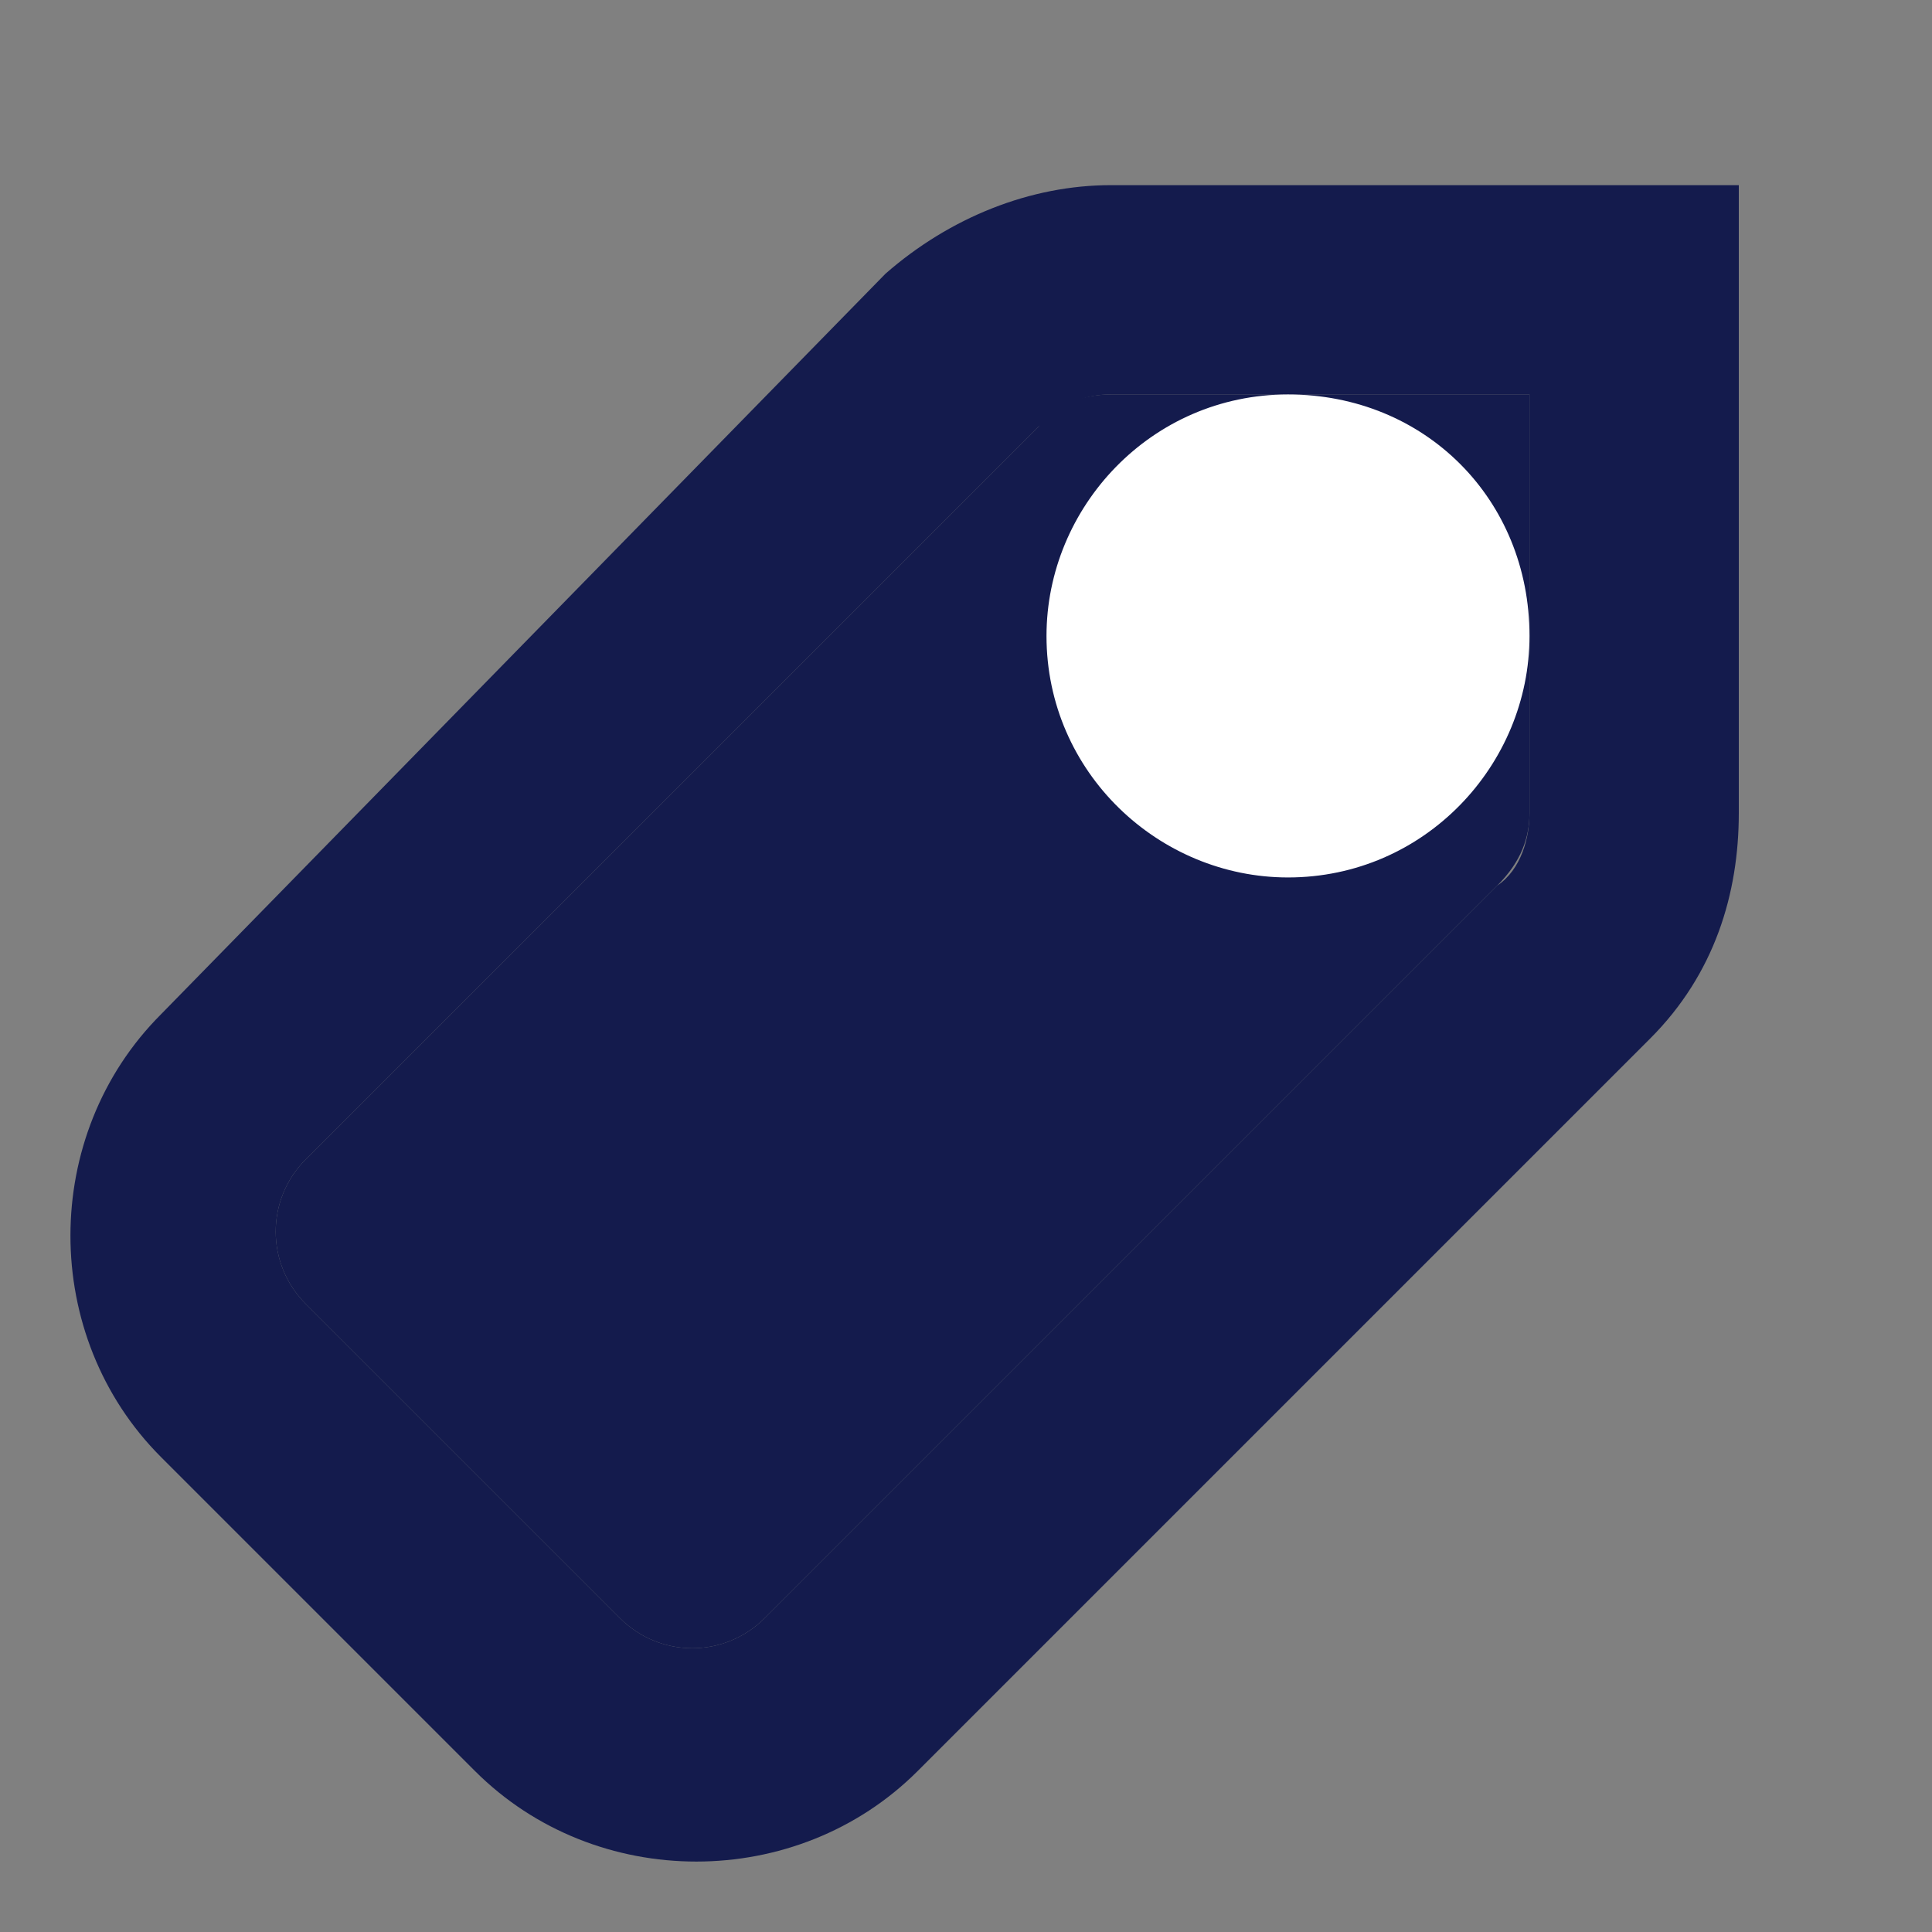
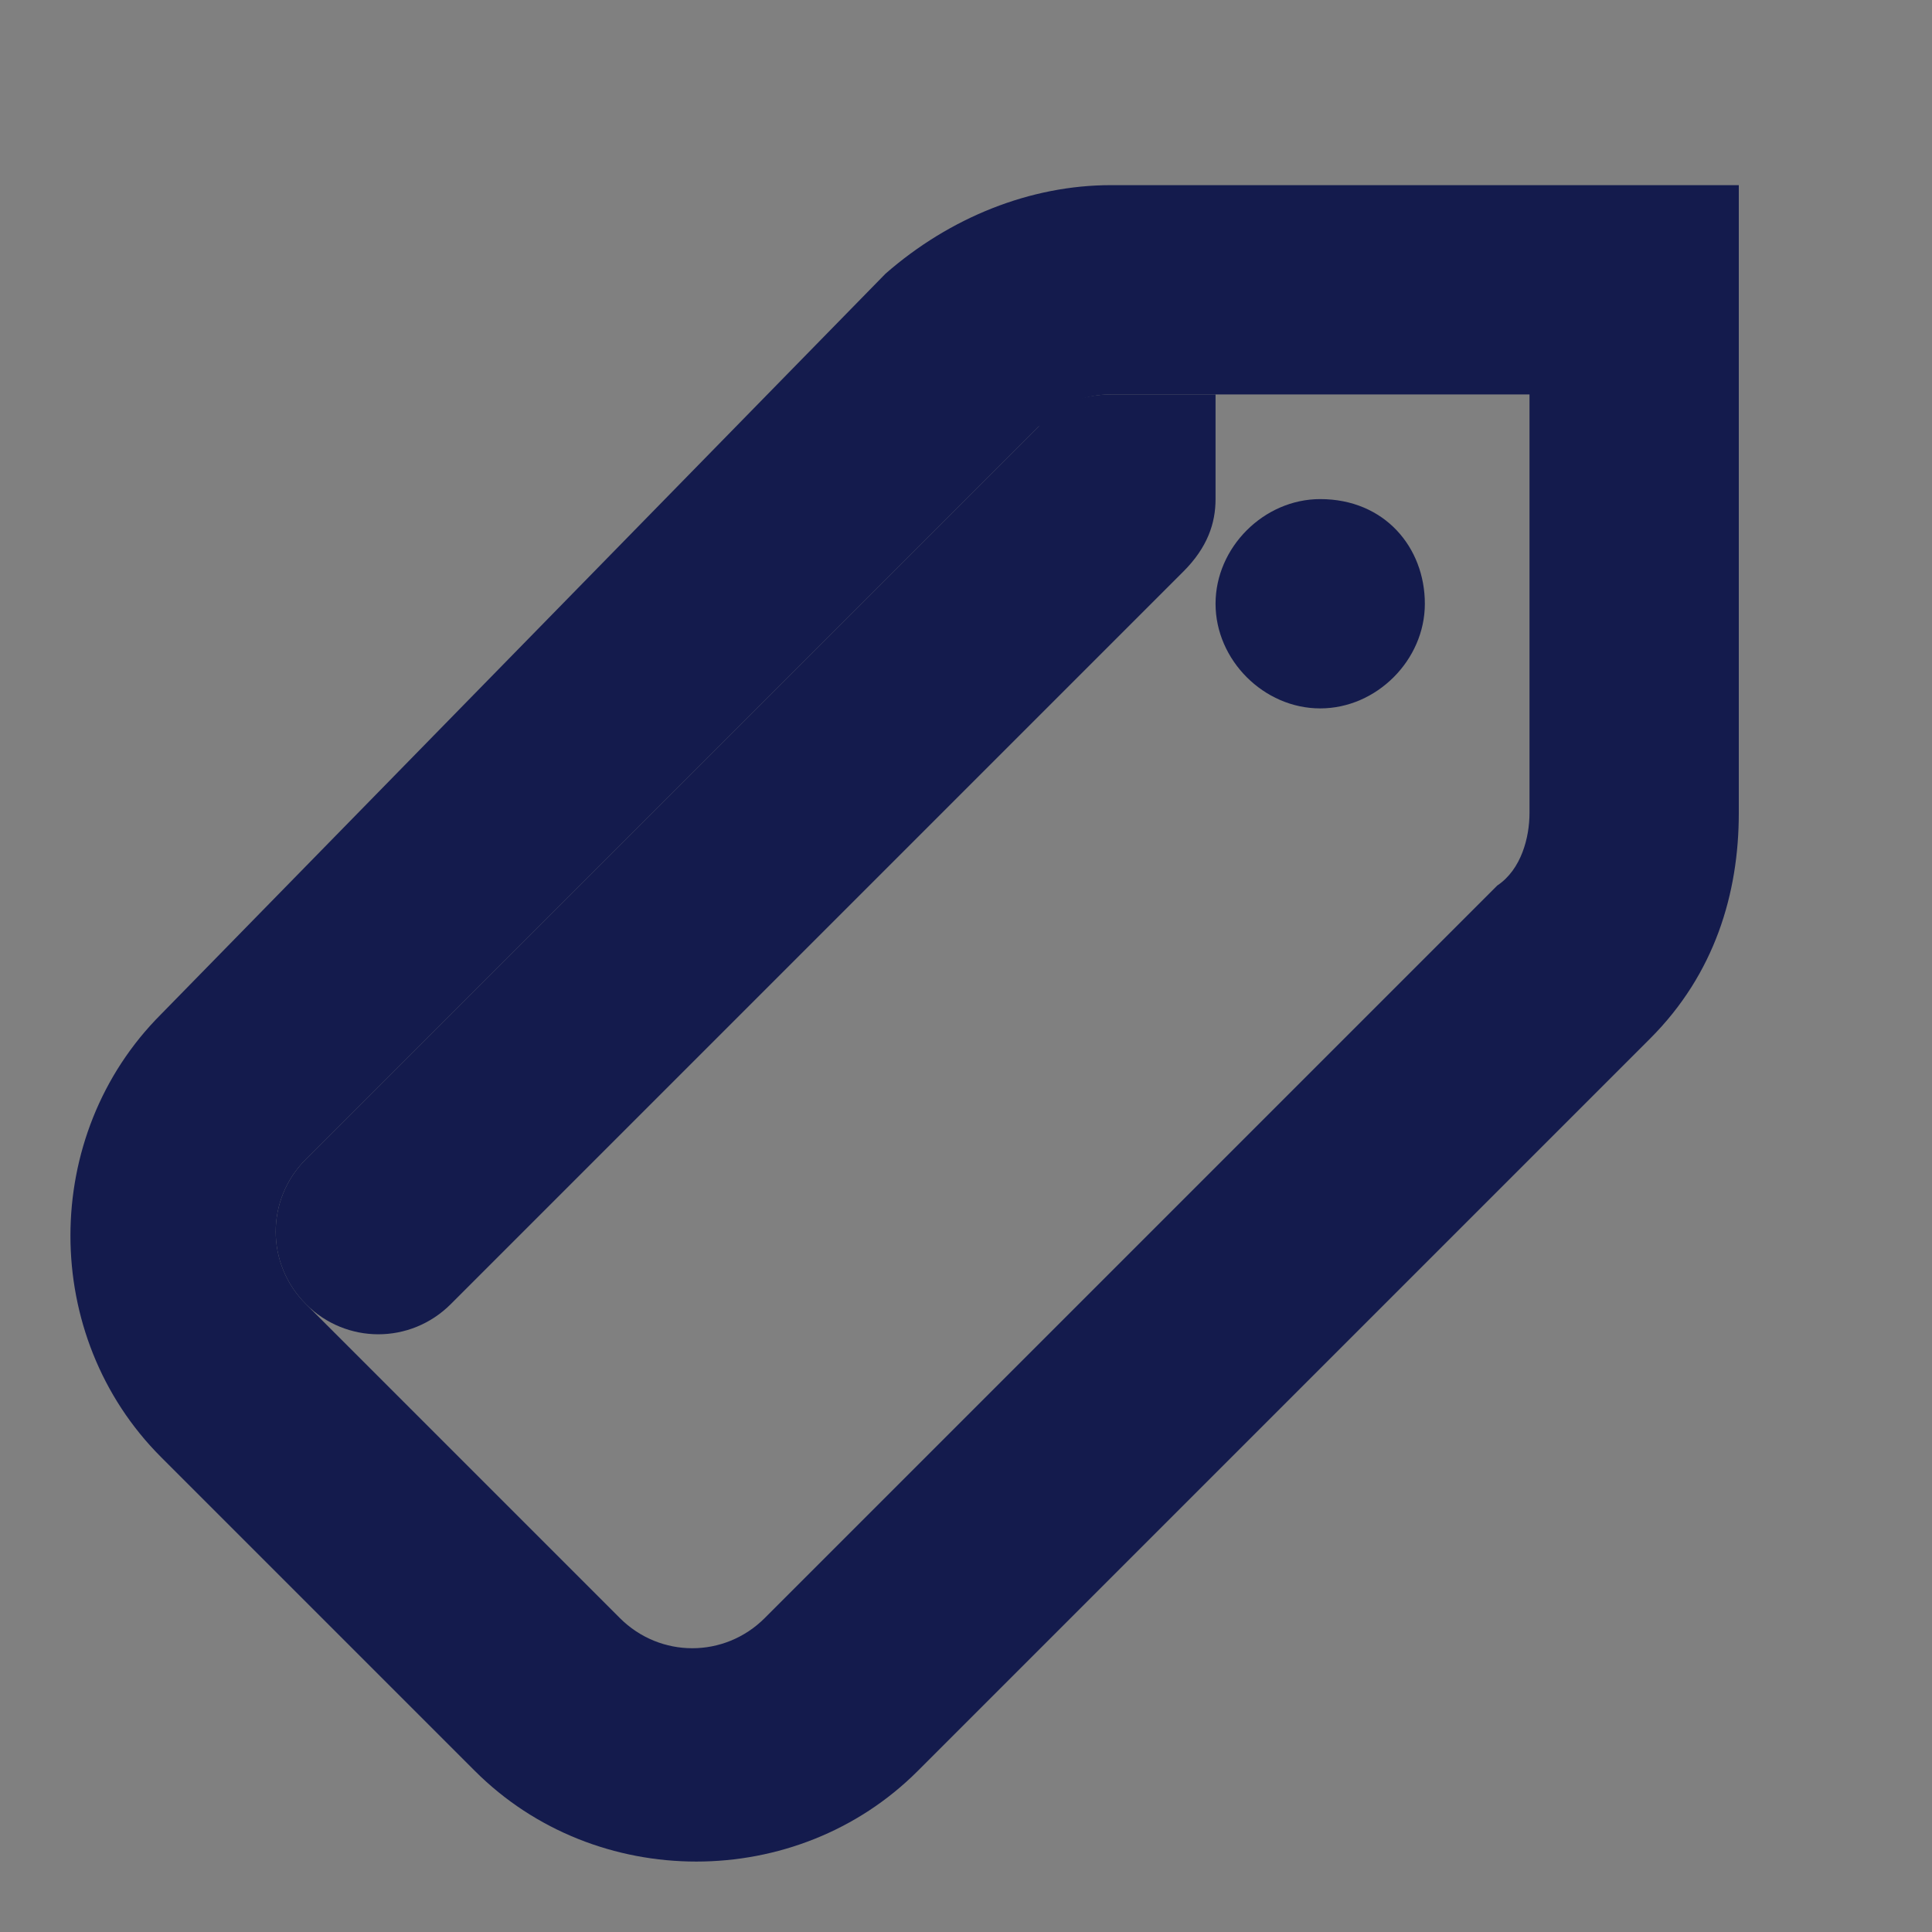
<svg xmlns="http://www.w3.org/2000/svg" version="1.1" id="Layer_1" x="0px" y="0px" viewBox="0 0 24 24" style="enable-background:new 0 0 24 24;" xml:space="preserve">
  <rect x="0" y="0" width="24" height="24" fill="#808080" stroke="none" />
  <style type="text/css">
	.st0{fill:#141B4D;}
	.st1{fill:#FFFFFF;}
</style>
  <path class="st0" d="M16.4,6.2c-0.7,0-1.3,0.6-1.3,1.3c0,0.7,0.6,1.3,1.3,1.3c0.7,0,1.3-0.6,1.3-1.3C17.7,6.8,17.2,6.2,16.4,6.2z   M16.4,6.2c-0.7,0-1.3,0.6-1.3,1.3c0,0.7,0.6,1.3,1.3,1.3c0.7,0,1.3-0.6,1.3-1.3C17.7,6.8,17.2,6.2,16.4,6.2z M13.8,2.3  c-1,0-2,0.4-2.8,1.1L2,12.6c-1.5,1.5-1.5,4,0,5.5L5.9,22c1.5,1.5,4,1.5,5.5,0l9.1-9.1c0.8-0.8,1.1-1.8,1.1-2.8V2.3H13.8z M19,10.1  c0,0.3-0.1,0.7-0.4,0.9l-9.1,9.1c-0.5,0.5-1.3,0.5-1.8,0l-3.9-3.9c-0.5-0.5-0.5-1.3,0-1.8l9.1-9.1c0.3-0.3,0.6-0.4,0.9-0.4H19V10.1z   M16.4,8.8c0.7,0,1.3-0.6,1.3-1.3c0-0.7-0.6-1.3-1.3-1.3c-0.7,0-1.3,0.6-1.3,1.3C15.1,8.2,15.7,8.8,16.4,8.8z" />
-   <path class="st0" d="M13.8,4.9c-0.3,0-0.7,0.1-0.9,0.4l-9.1,9.1c-0.5,0.5-0.5,1.3,0,1.8l3.9,3.9c0.5,0.5,1.3,0.5,1.8,0l9.1-9.1  c0.3-0.3,0.4-0.6,0.4-0.9V4.9H13.8z" />
-   <path class="st1" d="M19,7.9c0,1.6-1.3,3-3,3c-1.6,0-3-1.3-3-3c0-1.6,1.3-3,3-3C17.7,4.9,19,6.2,19,7.9z" />
+   <path class="st0" d="M13.8,4.9c-0.3,0-0.7,0.1-0.9,0.4l-9.1,9.1c-0.5,0.5-0.5,1.3,0,1.8c0.5,0.5,1.3,0.5,1.8,0l9.1-9.1  c0.3-0.3,0.4-0.6,0.4-0.9V4.9H13.8z" />
</svg>